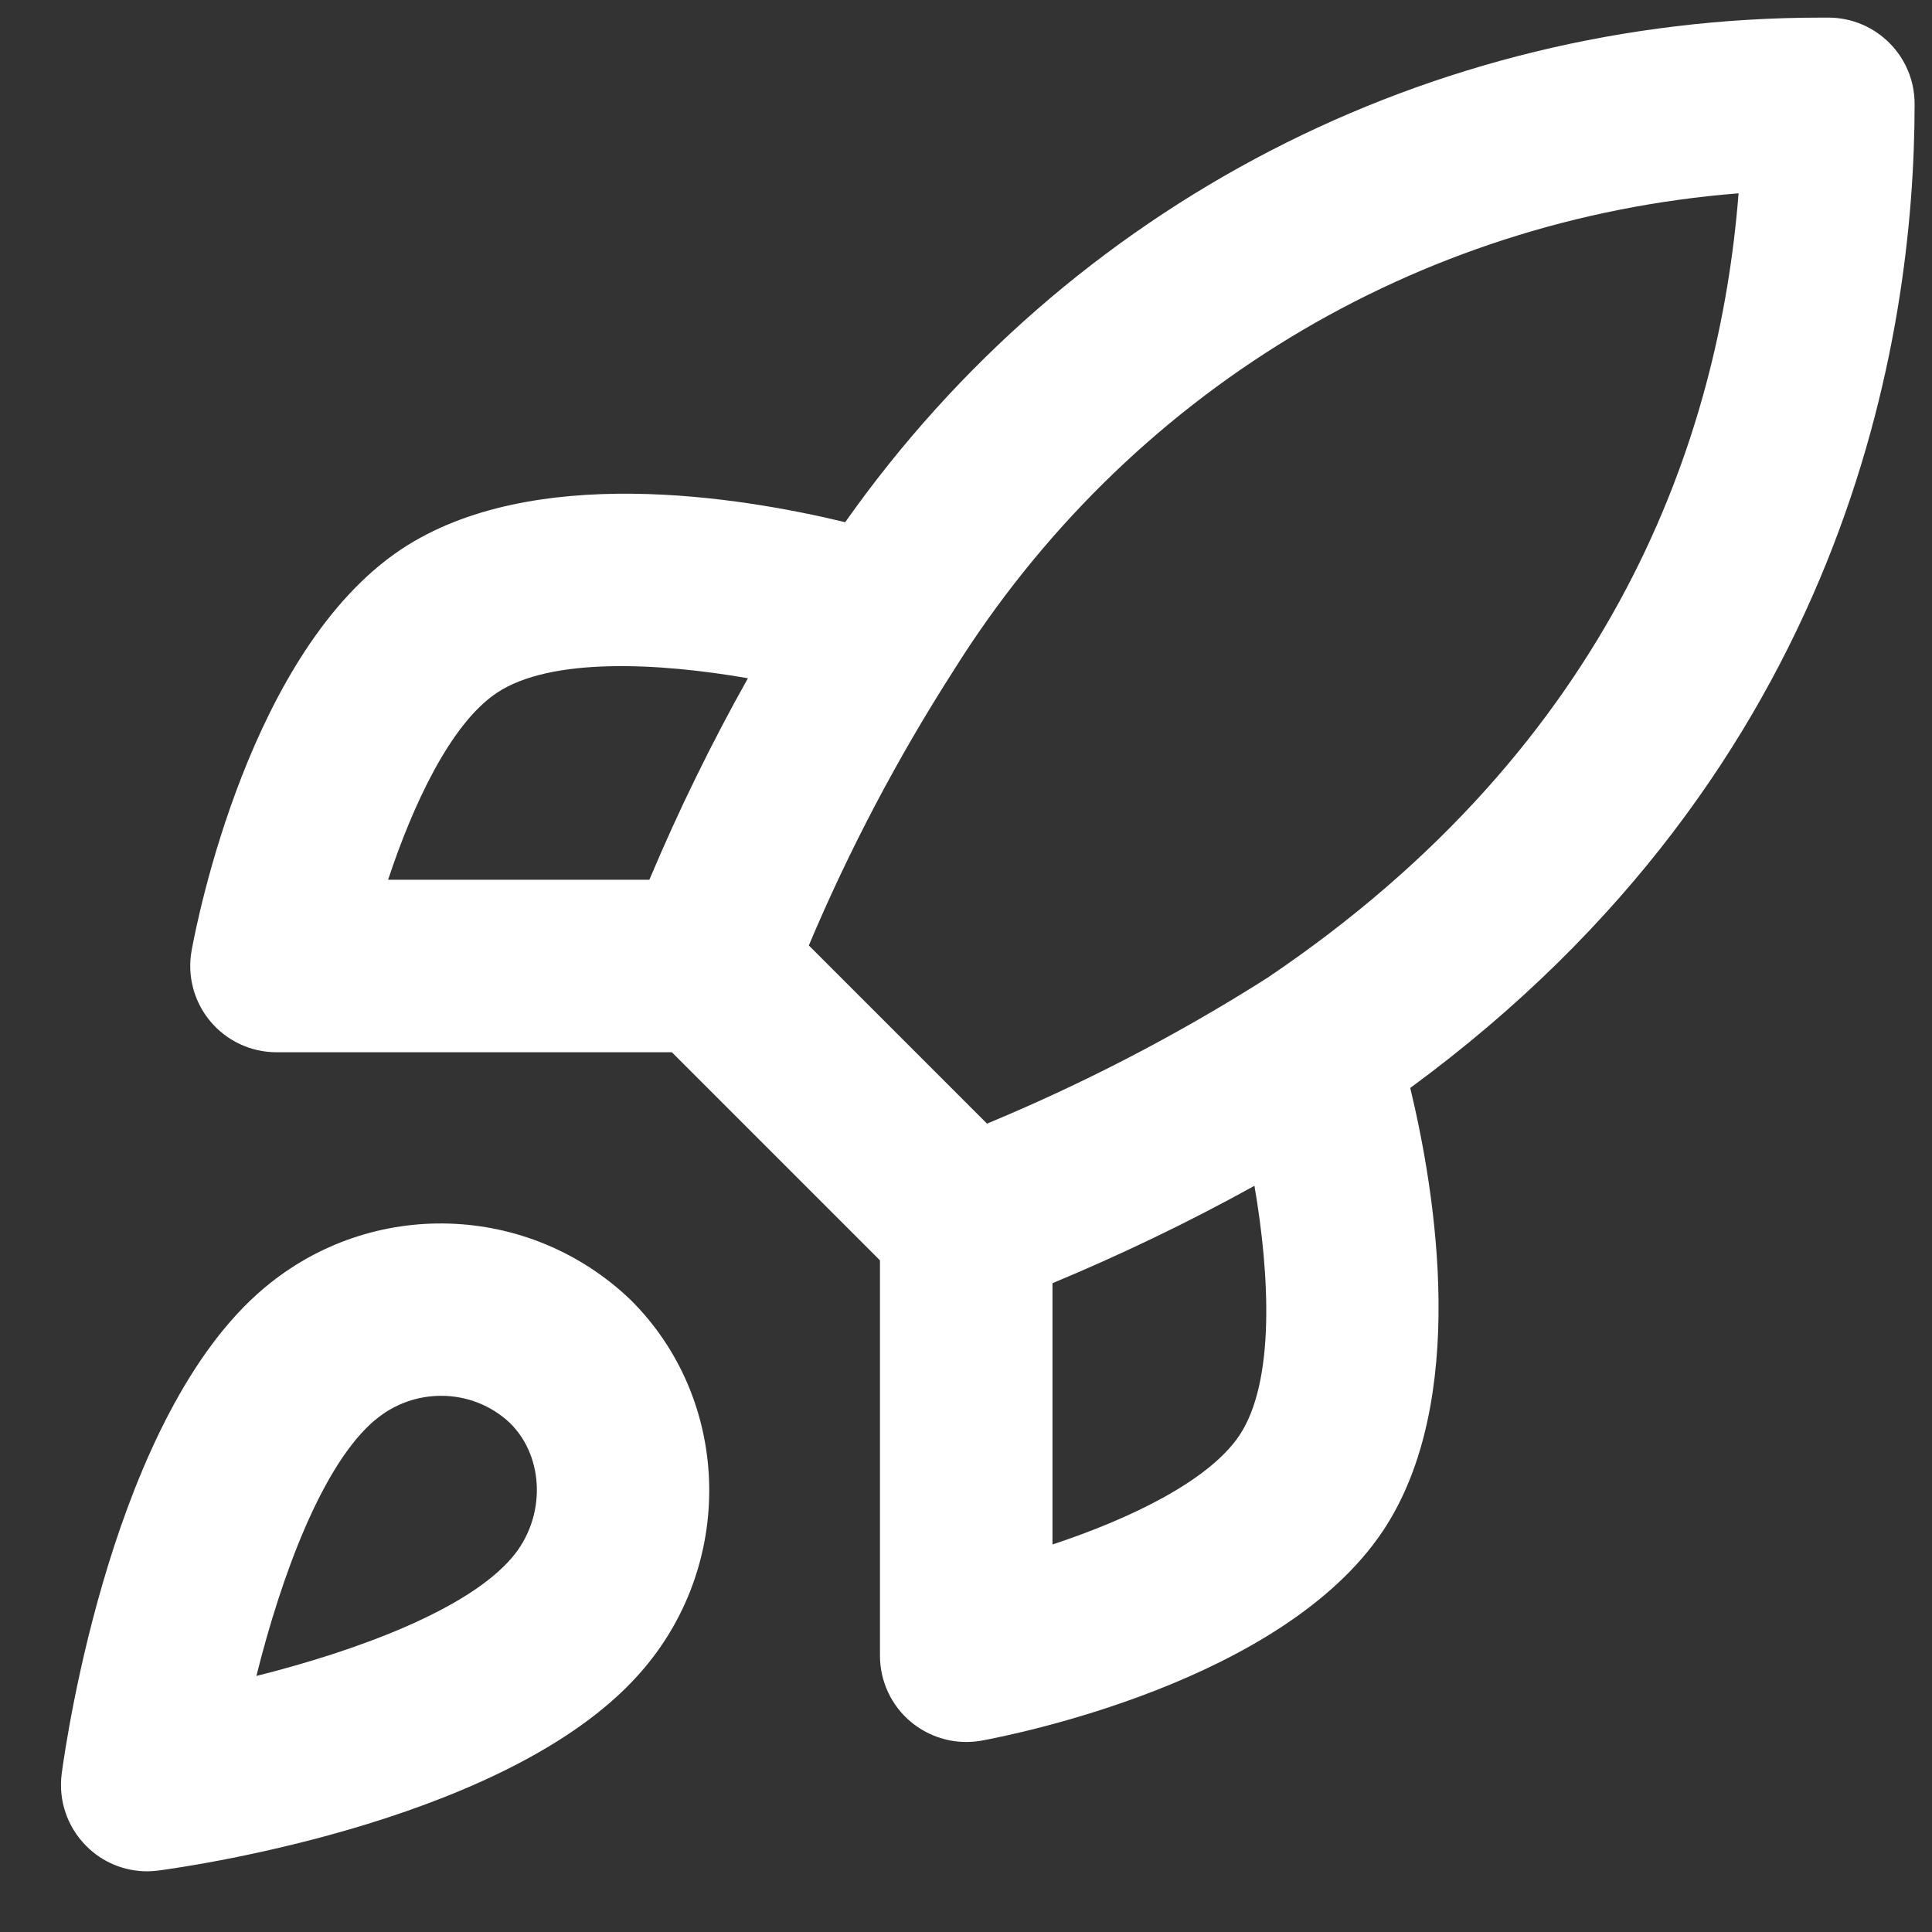
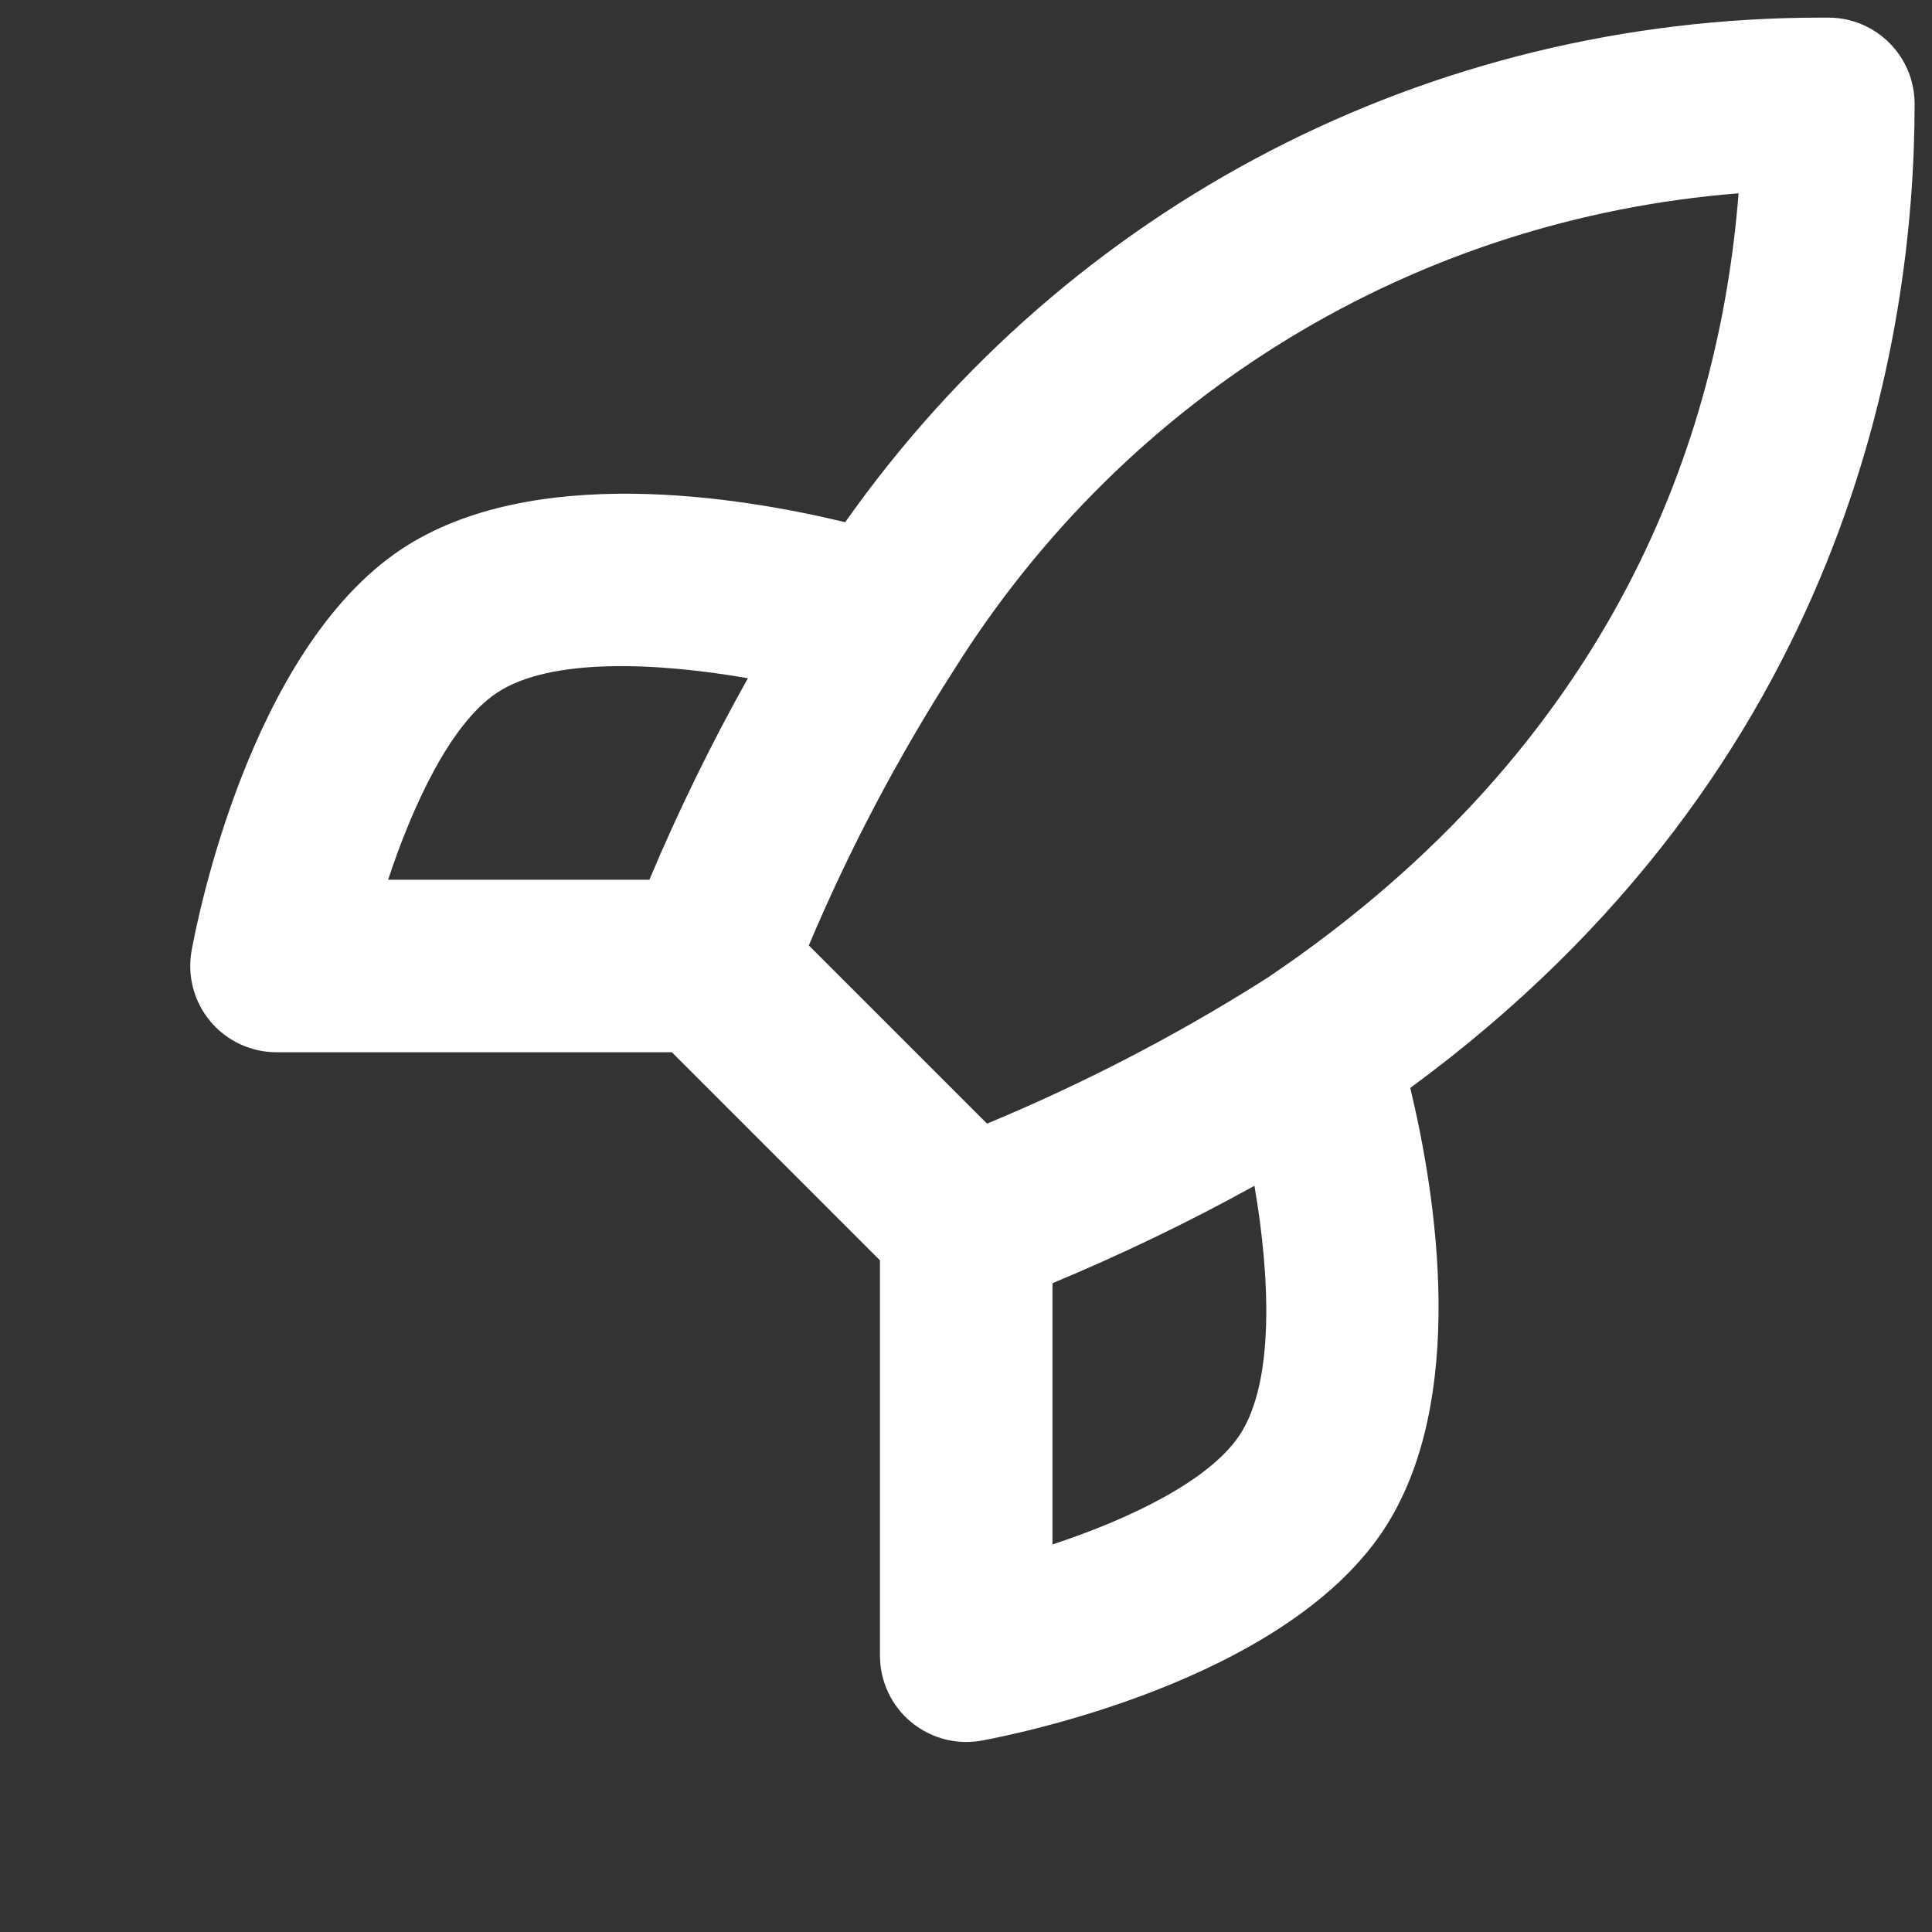
<svg xmlns="http://www.w3.org/2000/svg" width="17" height="17" viewBox="0 0 17 17" fill="none">
  <rect x="0" y="0" width="17" height="17" fill="#333333" stroke="none" />
-   <path fill-rule="evenodd" clip-rule="evenodd" d="M7.743 11.09L5.912 9.259H2.433C2.208 9.259 1.994 9.159 1.85 8.986C1.706 8.813 1.646 8.586 1.686 8.364C1.735 8.097 2.199 5.724 3.528 4.835C4.677 4.07 6.516 4.372 7.437 4.595C9.407 1.803 12.574 0.155 16.025 0.155H16.093C16.51 0.158 16.847 0.497 16.847 0.914C16.847 2.964 16.257 6.749 12.409 9.573C12.632 10.498 12.93 12.329 12.168 13.472C11.278 14.802 8.905 15.266 8.638 15.316C8.592 15.324 8.547 15.328 8.502 15.328C8.326 15.328 8.154 15.266 8.016 15.152C7.843 15.008 7.743 14.794 7.743 14.569V11.09ZM11.1 8.637C10.335 9.119 9.525 9.538 8.685 9.887L7.117 8.319C7.47 7.482 7.895 6.674 8.387 5.906C9.917 3.459 12.46 1.926 15.298 1.701C15.13 3.84 14.211 6.544 11.149 8.606C11.132 8.616 11.116 8.626 11.1 8.637ZM11.038 10.434C11.173 11.217 11.221 12.157 10.906 12.63C10.635 13.035 9.928 13.37 9.261 13.59V11.291C9.866 11.039 10.46 10.754 11.038 10.434ZM4.371 6.097C4.844 5.781 5.794 5.831 6.581 5.968C6.259 6.542 5.969 7.135 5.714 7.741H3.415C3.629 7.094 3.961 6.371 4.371 6.097Z" fill="white" />
-   <path fill-rule="evenodd" clip-rule="evenodd" d="M0.759 16.243C0.901 16.387 1.095 16.466 1.295 16.466C1.328 16.466 1.362 16.463 1.396 16.459C1.716 16.416 4.557 16.002 5.668 14.679C6.475 13.725 6.425 12.302 5.544 11.433C4.651 10.583 3.267 10.539 2.324 11.334C1 12.447 0.586 15.286 0.543 15.606C0.512 15.841 0.592 16.076 0.759 16.243ZM3.302 12.494C3.47 12.352 3.676 12.282 3.882 12.282C4.102 12.282 4.32 12.363 4.488 12.522C4.794 12.824 4.804 13.352 4.509 13.701C4.121 14.162 3.146 14.524 2.256 14.747C2.478 13.857 2.84 12.881 3.301 12.494L3.302 12.494Z" fill="white" />
+   <path fill-rule="evenodd" clip-rule="evenodd" d="M7.743 11.09L5.912 9.259H2.433C2.208 9.259 1.994 9.159 1.85 8.986C1.706 8.813 1.646 8.586 1.686 8.364C1.735 8.097 2.199 5.724 3.528 4.835C4.677 4.07 6.516 4.372 7.437 4.595C9.407 1.803 12.574 0.155 16.025 0.155H16.093C16.51 0.158 16.847 0.497 16.847 0.914C16.847 2.964 16.257 6.749 12.409 9.573C12.632 10.498 12.93 12.329 12.168 13.472C11.278 14.802 8.905 15.266 8.638 15.316C8.592 15.324 8.547 15.328 8.502 15.328C8.326 15.328 8.154 15.266 8.016 15.152C7.843 15.008 7.743 14.794 7.743 14.569V11.09ZM11.1 8.637C10.335 9.119 9.525 9.538 8.685 9.887L7.117 8.319C7.47 7.482 7.895 6.674 8.387 5.906C9.917 3.459 12.46 1.926 15.298 1.701C15.13 3.84 14.211 6.544 11.149 8.606C11.132 8.616 11.116 8.626 11.1 8.637M11.038 10.434C11.173 11.217 11.221 12.157 10.906 12.63C10.635 13.035 9.928 13.37 9.261 13.59V11.291C9.866 11.039 10.46 10.754 11.038 10.434ZM4.371 6.097C4.844 5.781 5.794 5.831 6.581 5.968C6.259 6.542 5.969 7.135 5.714 7.741H3.415C3.629 7.094 3.961 6.371 4.371 6.097Z" fill="white" />
</svg>